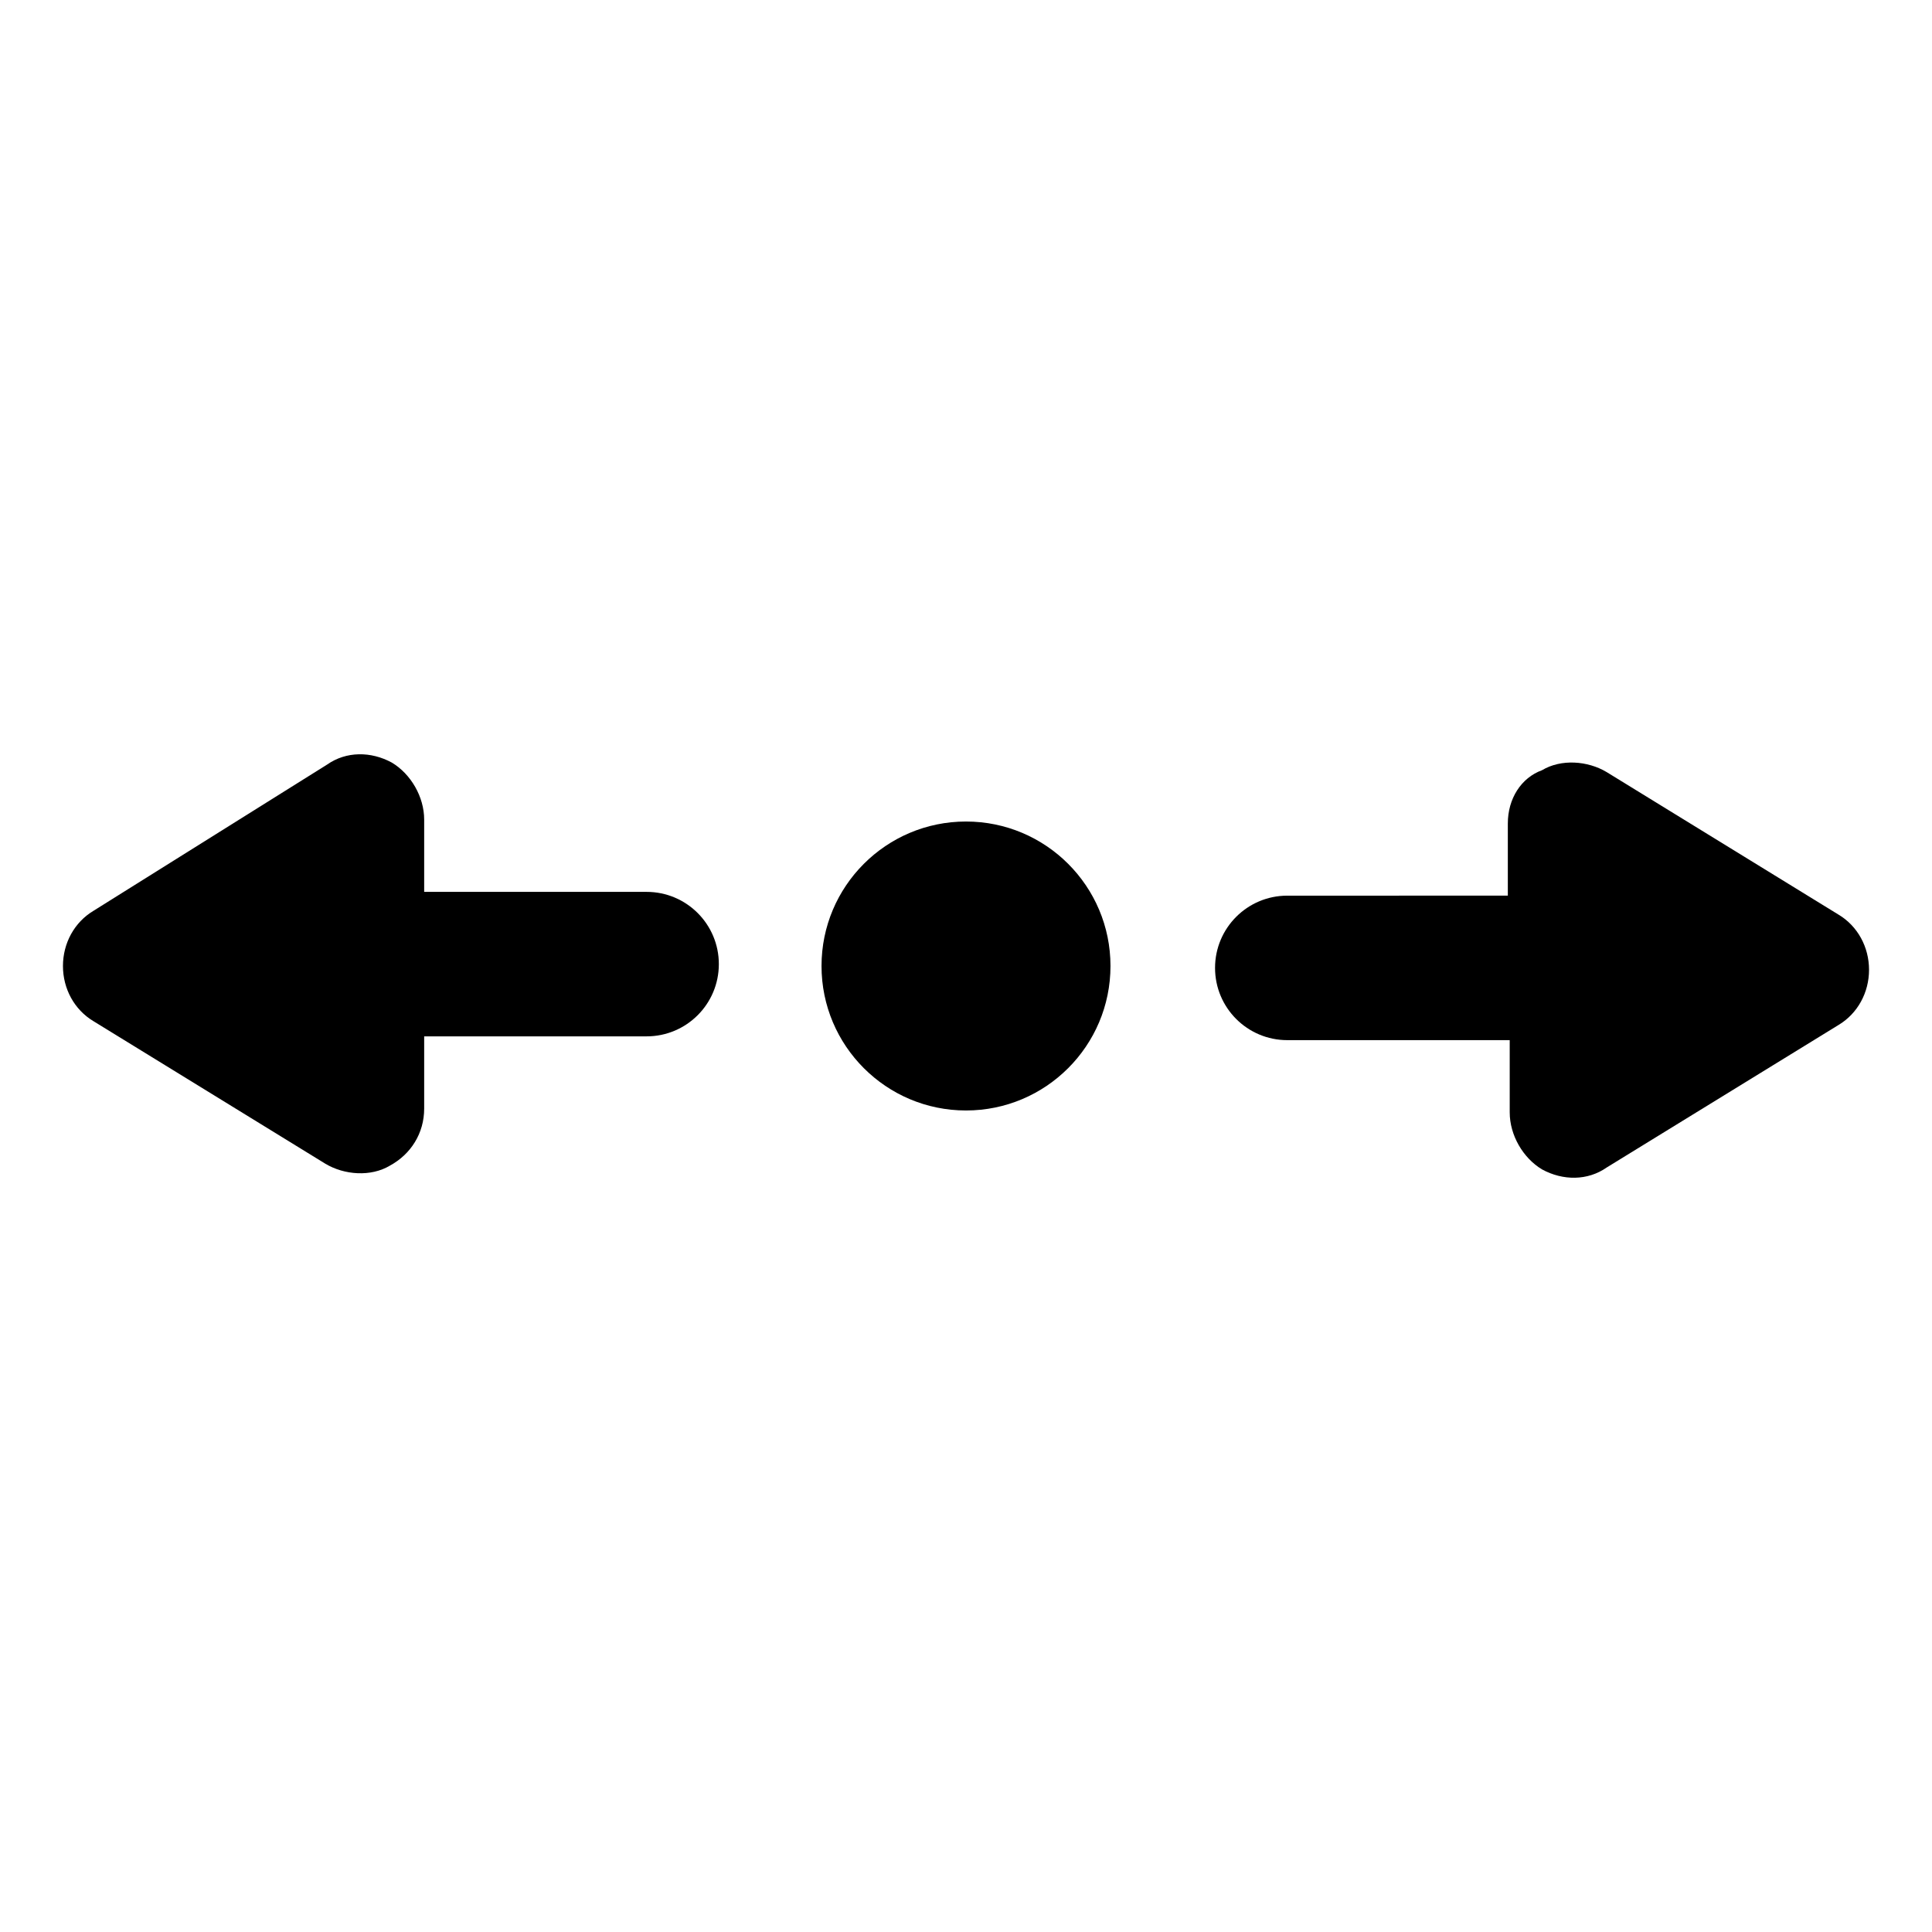
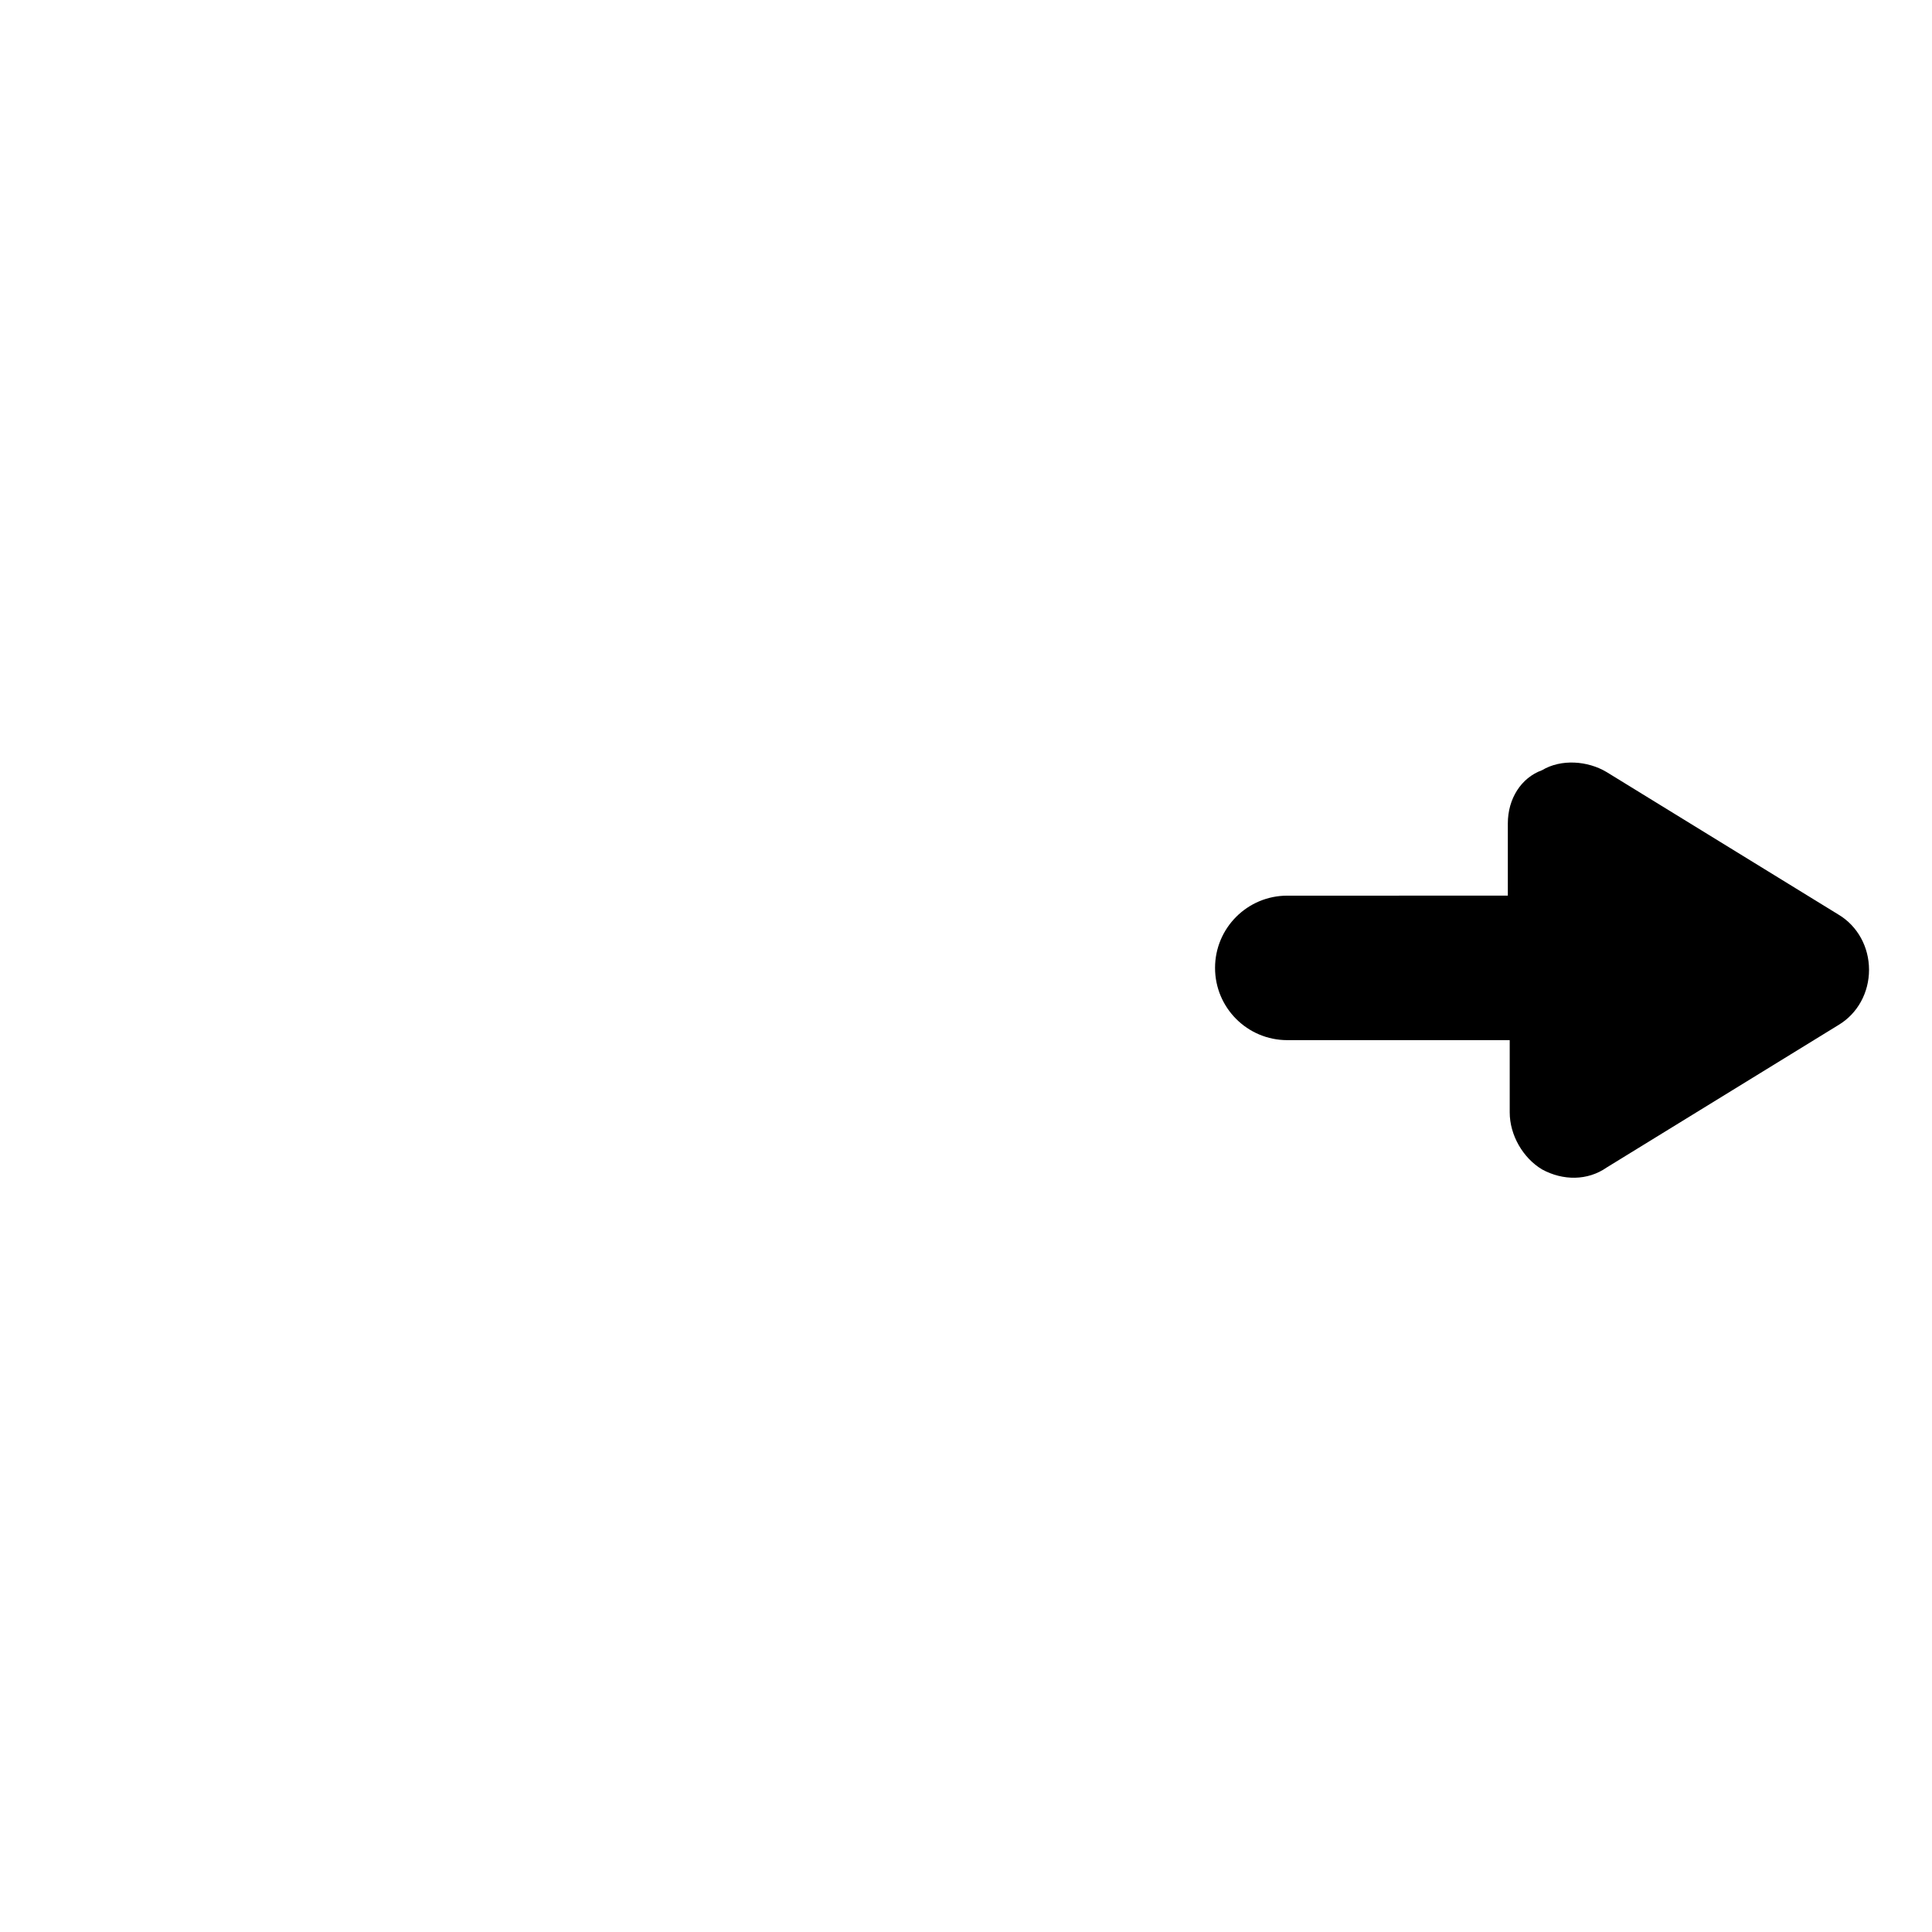
<svg xmlns="http://www.w3.org/2000/svg" fill="#000000" width="800px" height="800px" version="1.1" viewBox="144 144 512 512">
  <g>
    <path d="m543.59 362.21v19.145l-58.445 0.004c-10.578 0-19.145 8.566-19.145 19.145s8.566 19.145 19.145 19.145h58.945v19.145c0 6.047 3.527 12.09 8.566 15.113 5.543 3.023 12.09 3.023 17.129-0.504l61.465-37.785c5.039-3.023 8.062-8.566 8.062-14.609 0-6.047-3.023-11.586-8.062-14.609l-61.465-37.785c-5.039-3.023-12.09-3.527-17.129-0.504-5.543 2.012-9.066 7.555-9.066 14.102z" />
-     <path d="m256.41 437.79v-19.145h58.945c10.578 0 19.145-8.566 19.145-19.145s-8.566-19.145-19.145-19.145h-58.945v-19.145c0-6.047-3.527-12.09-8.566-15.113-5.543-3.023-12.09-3.023-17.129 0.504l-61.969 38.789c-5.039 3.023-8.062 8.566-8.062 14.609 0 6.047 3.023 11.586 8.062 14.609l61.465 37.785c5.039 3.023 12.09 3.527 17.129 0.504 5.543-3.019 9.07-8.562 9.07-15.109z" />
-     <path d="m438.29 400c0 21.145-17.145 38.289-38.289 38.289-21.148 0-38.289-17.145-38.289-38.289 0-21.148 17.141-38.289 38.289-38.289 21.145 0 38.289 17.141 38.289 38.289" />
  </g>
</svg>